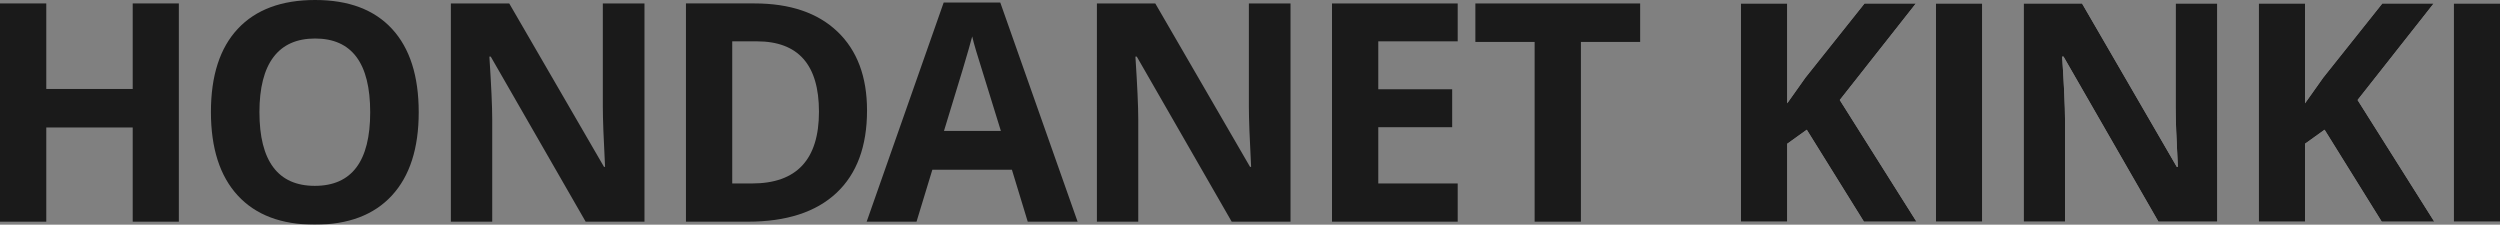
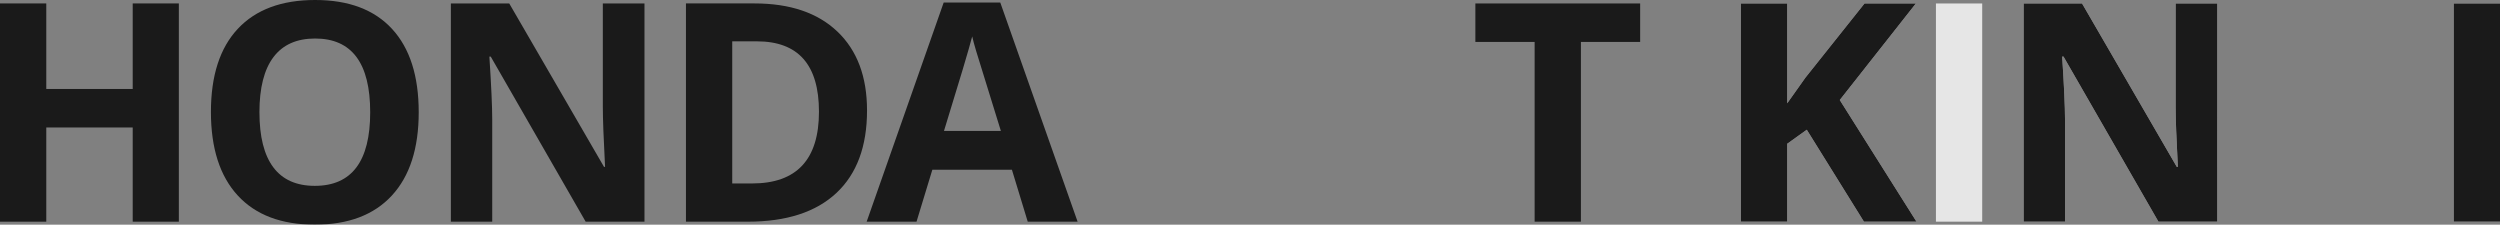
<svg xmlns="http://www.w3.org/2000/svg" width="1054.878" height="94.797">
  <rect width="100%" height="100%" fill="#808080" stroke="none" />
  <g opacity=".8">
    <g data-name="グループ 2585" fill="#fff">
      <path data-name="パス 10627" d="M808.667 93.537h-22.172l-24.124-38.8-8.252 5.921v32.88h-19.527V1.449h19.527v42.14l7.684-10.834 24.944-31.306h21.668l-32.124 40.753z" />
      <path data-name="パス 10628" d="M816.867 93.537V1.448h19.526v92.089z" />
      <path data-name="パス 10629" d="M935.577 93.537h-24.818l-40.06-69.665h-.567q1.2 18.458 1.2 26.329v43.336h-17.448V1.448h24.628l40 68.972h.441q-.945-17.95-.944-25.384V1.448h17.573z" />
-       <path data-name="パス 10630" d="M1027.155 93.537h-22.172l-24.125-38.8-8.251 5.921v32.88h-19.526V1.449h19.526v42.14l7.685-10.834 24.943-31.306h21.668l-32.124 40.753z" />
      <path data-name="パス 10631" d="M1035.351 93.537V1.448h19.527v92.089z" />
    </g>
    <g data-name="グループ 2586">
      <path data-name="パス 10632" d="M75.46 93.537H55.997V53.791h-36.47v39.746H0V1.448h19.527v36.093h36.47V1.448H75.46z" />
      <path data-name="パス 10633" d="M176.677 47.367q0 22.863-11.338 35.147t-32.5 12.283q-21.165 0-32.5-12.283T89.001 47.24q0-22.989 11.37-35.115T132.971 0q21.226 0 32.47 12.219t11.236 35.148zm-67.208 0q0 15.432 5.858 23.242t17.511 7.811q23.367 0 23.368-31.053 0-31.116-23.243-31.117-11.654 0-17.573 7.843t-5.923 23.274z" />
      <path data-name="パス 10634" d="M271.937 93.537H247.12l-40.061-69.665h-.567q1.2 18.458 1.2 26.329v43.336h-17.448V1.448h24.623l40 68.972h.441q-.945-17.95-.945-25.384V1.448h17.574z" />
      <path data-name="パス 10635" d="M365.845 46.61q0 22.74-12.943 34.832t-37.384 12.094h-26.077V1.447h28.911q22.549 0 35.022 11.906t12.471 33.257zm-20.282.5q0-29.669-26.2-29.668h-10.396V77.41h8.377q28.223 0 28.223-30.295z" />
      <path data-name="パス 10636" d="M433.656 93.537l-6.677-21.92h-33.573l-6.677 21.92h-21.038l32.5-92.467h23.876l32.628 92.467zm-11.338-38.3q-9.26-29.793-10.425-33.7t-1.669-6.172q-2.079 8.063-11.905 39.871z" />
-       <path data-name="パス 10637" d="M544.535 93.537h-24.818l-40.06-69.665h-.567q1.2 18.458 1.2 26.329v43.336h-17.448V1.448h24.625l40 68.972h.441q-.945-17.95-.944-25.384V1.448h17.573z" />
-       <path data-name="パス 10638" d="M615.075 93.537h-53.036V1.448h53.036v16h-33.508v20.219h31.18v16h-31.18V77.41h33.51z" />
      <path data-name="パス 10639" d="M667.067 93.537h-19.526V17.699h-25.006V1.448h69.532v16.251h-25z" />
      <path data-name="パス 10640" d="M808.667 93.537h-22.172l-24.124-38.8-8.252 5.921v32.88h-19.527V1.449h19.527v42.14l7.684-10.834 24.944-31.306h21.668l-32.124 40.753z" />
-       <path data-name="パス 10641" d="M816.867 93.537V1.448h19.526v92.089z" />
      <path data-name="パス 10642" d="M935.577 93.537h-24.818l-40.06-69.665h-.567q1.2 18.458 1.2 26.329v43.336h-17.448V1.448h24.628l40 68.972h.441q-.945-17.95-.944-25.384V1.448h17.573z" />
-       <path data-name="パス 10643" d="M1027.155 93.537h-22.172l-24.125-38.8-8.251 5.921v32.88h-19.526V1.449h19.526v42.14l7.685-10.834 24.943-31.306h21.668l-32.124 40.753z" />
      <path data-name="パス 10644" d="M1035.351 93.537V1.448h19.527v92.089z" />
    </g>
  </g>
</svg>